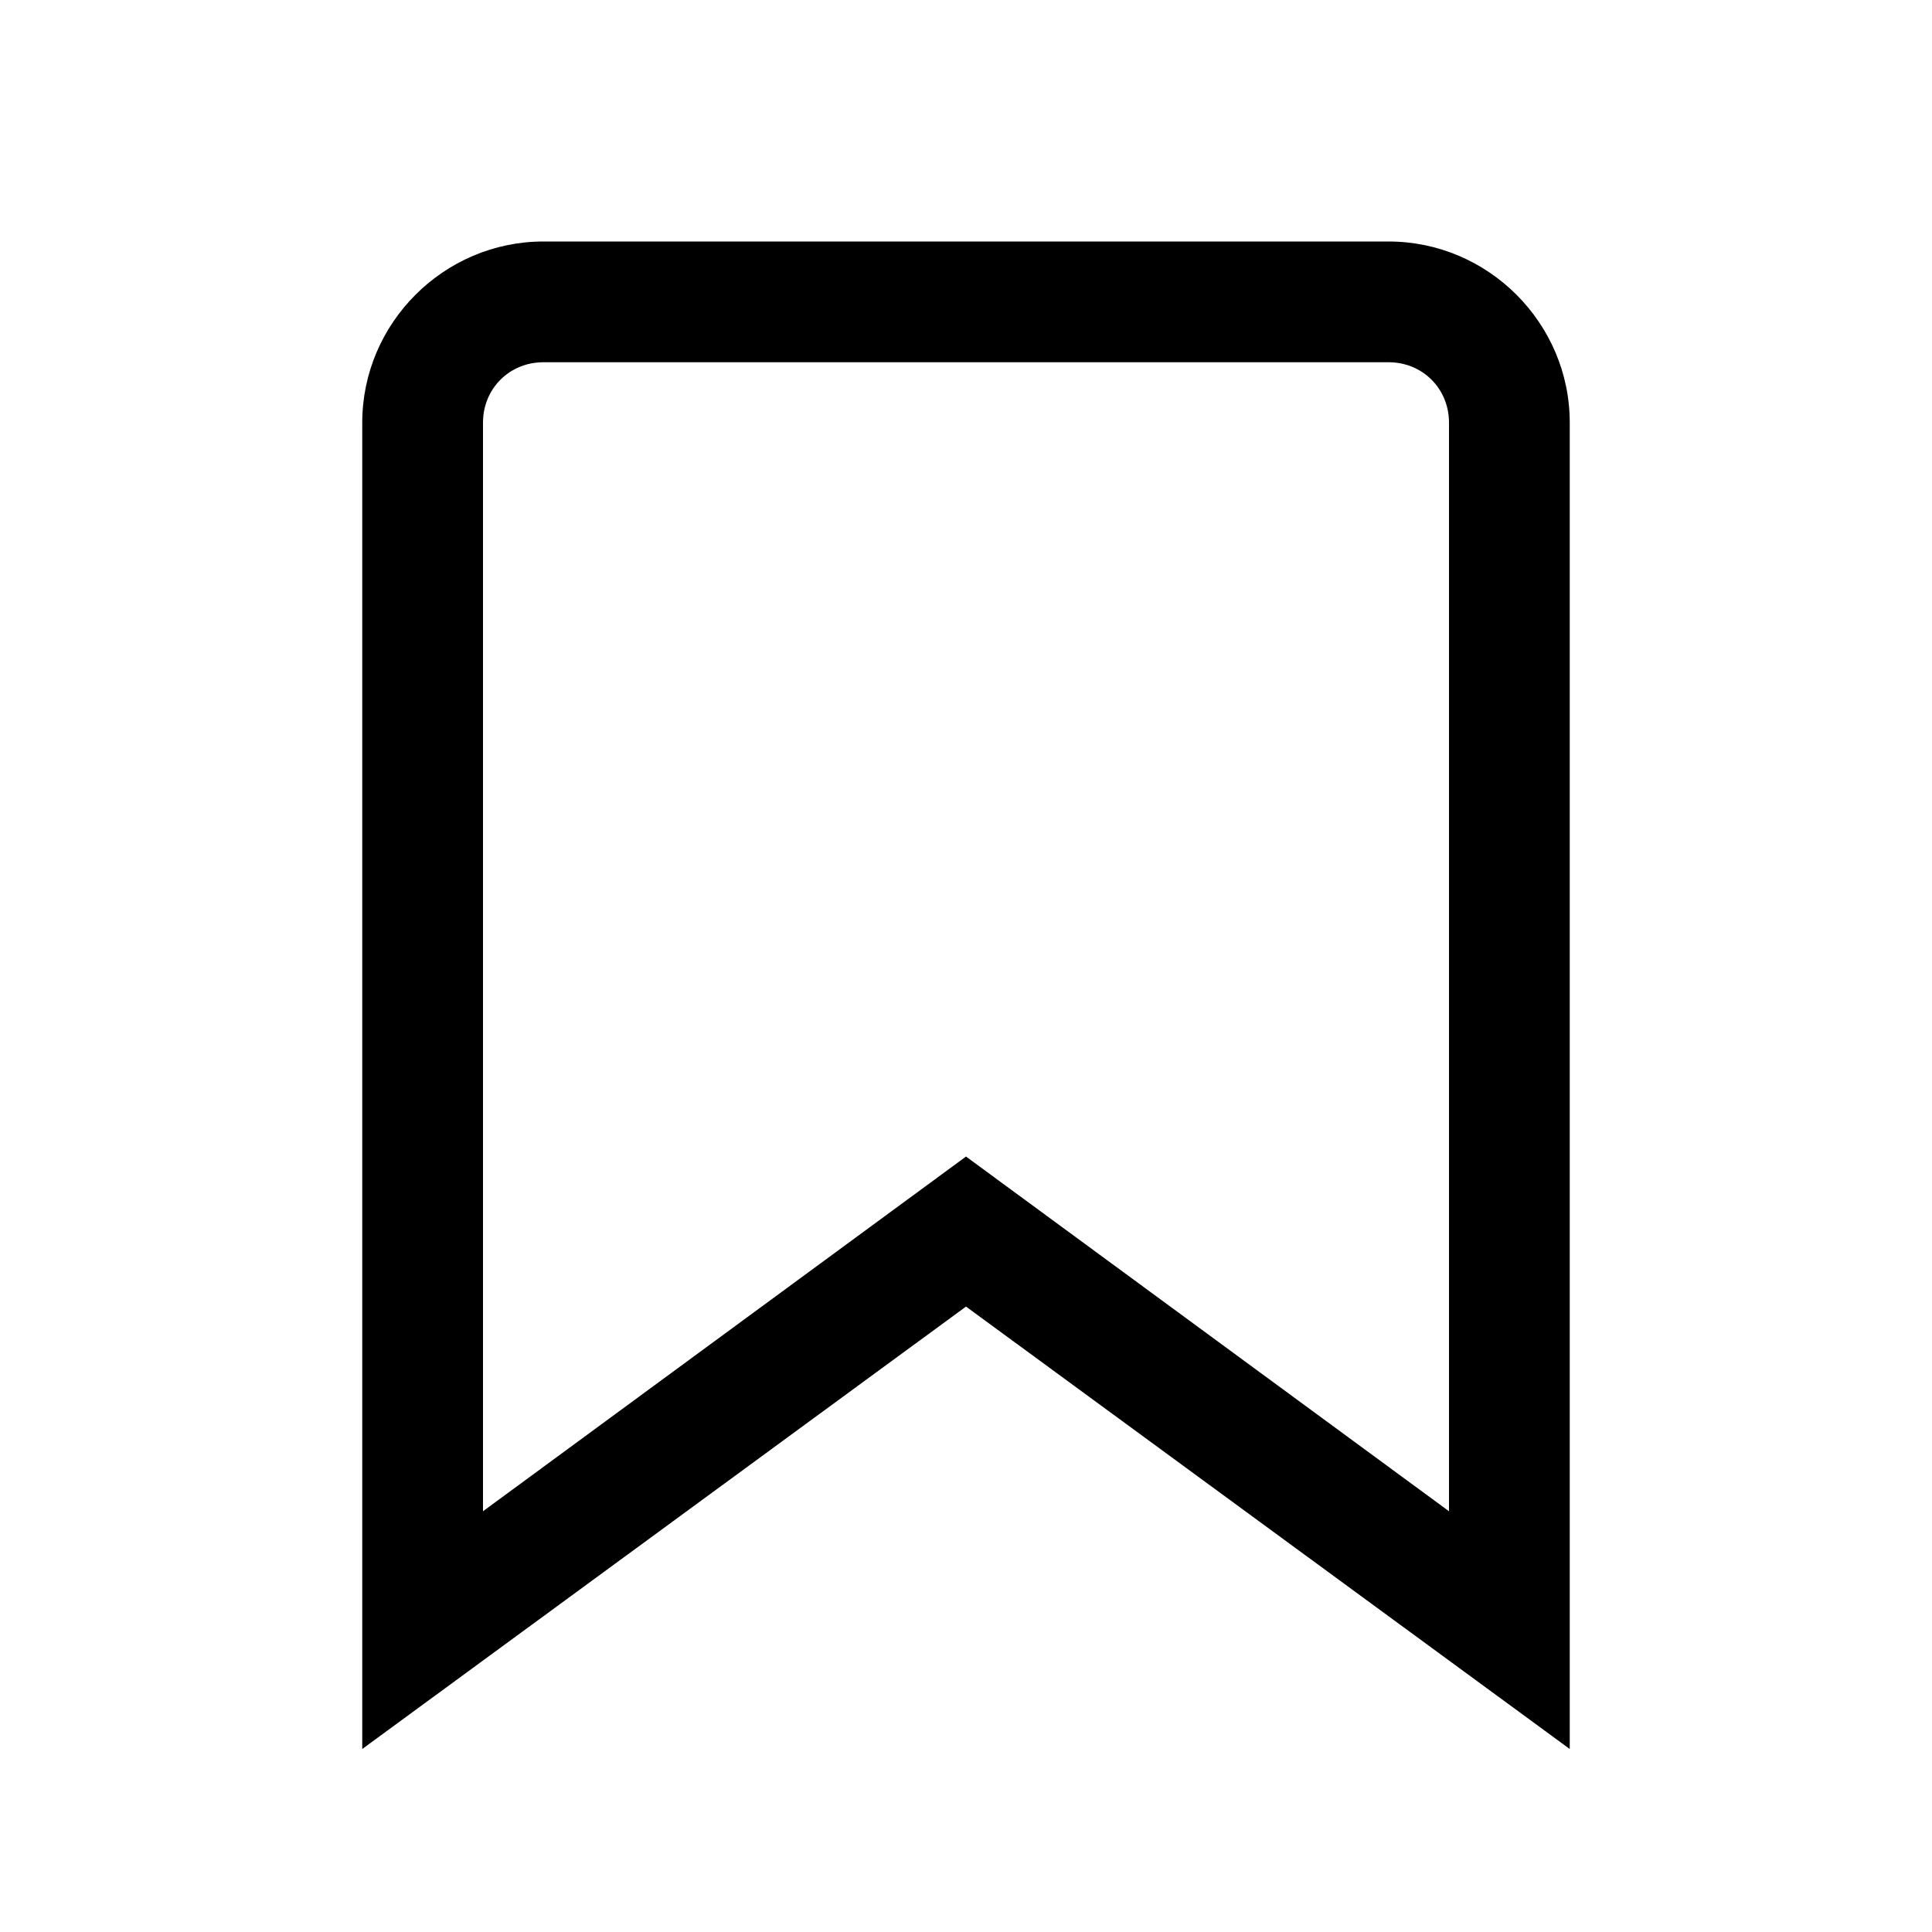
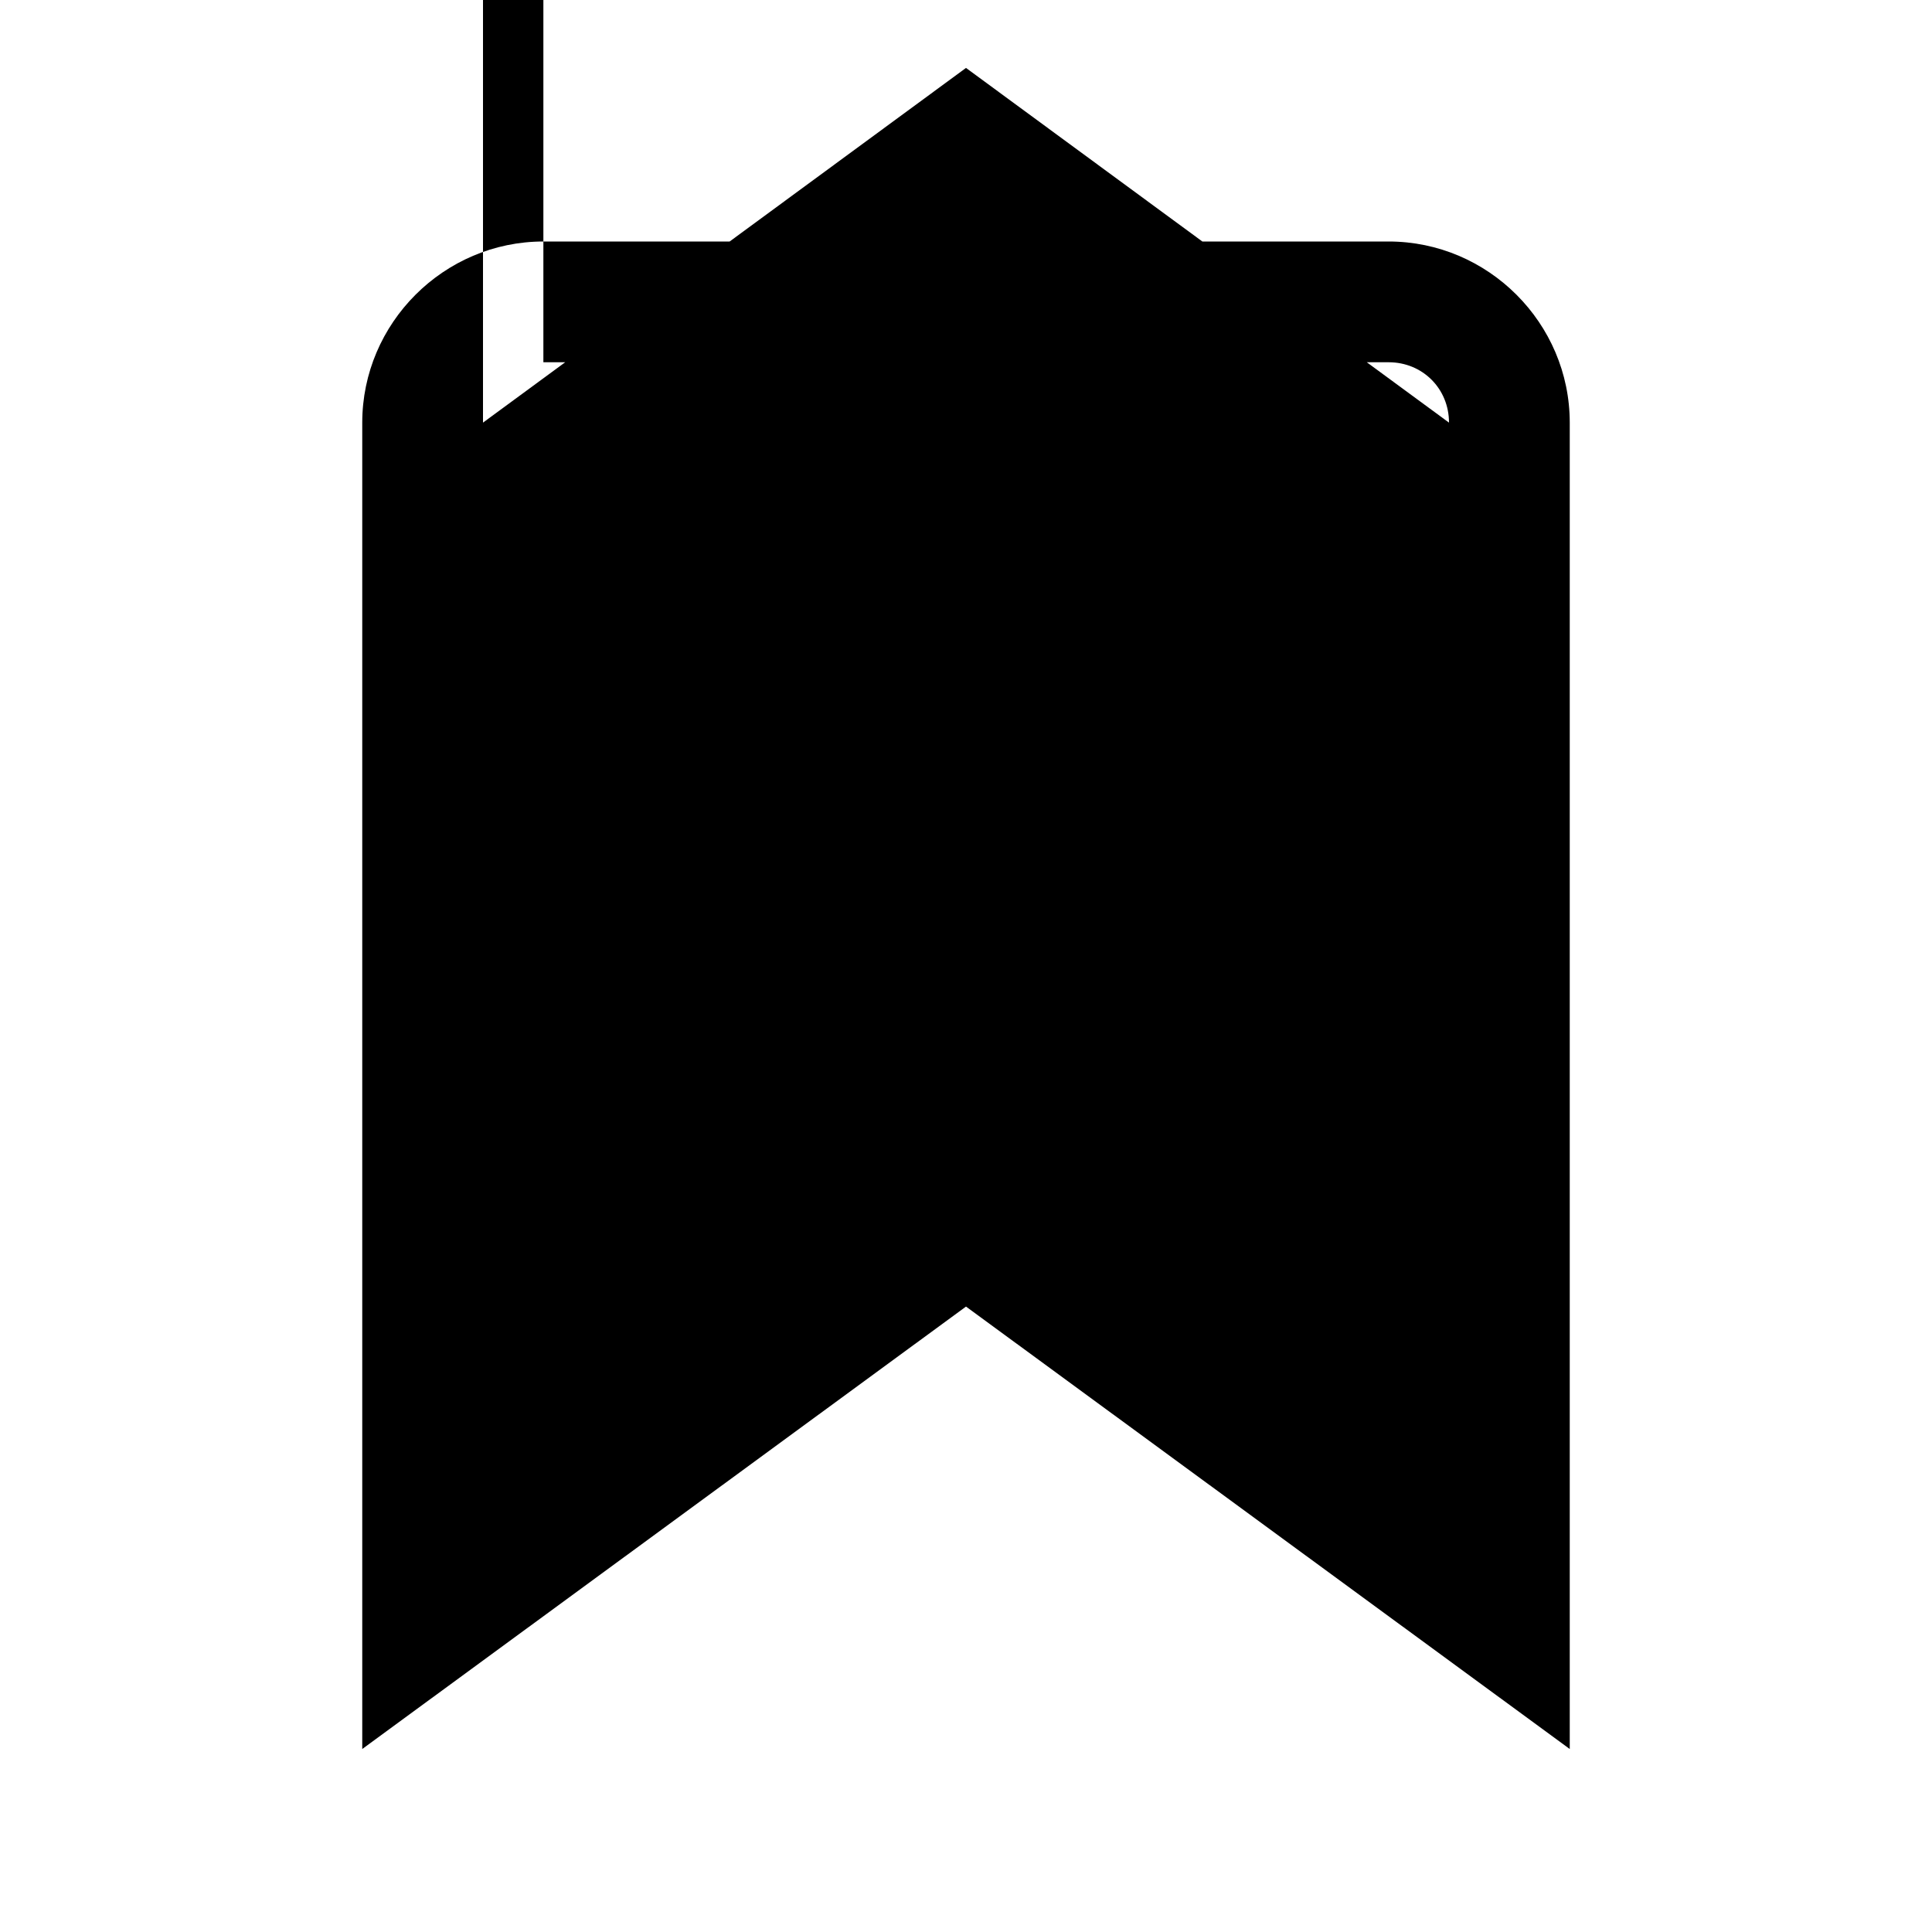
<svg xmlns="http://www.w3.org/2000/svg" version="1.1" width="32" height="32" viewBox="0 0 32 32">
-   <path d="M9 4c-1.648 0-3 1.352-3 3v21.969l10-7.328 10 7.328v-21.969c0-1.648-1.352-3-3-3zM9 6h14c0.563 0 1 0.438 1 1v18.031l-8-5.875-8 5.875v-18.031c0-0.563 0.438-1 1-1z" />
+   <path d="M9 4c-1.648 0-3 1.352-3 3v21.969l10-7.328 10 7.328v-21.969c0-1.648-1.352-3-3-3zM9 6h14c0.563 0 1 0.438 1 1l-8-5.875-8 5.875v-18.031c0-0.563 0.438-1 1-1z" />
</svg>